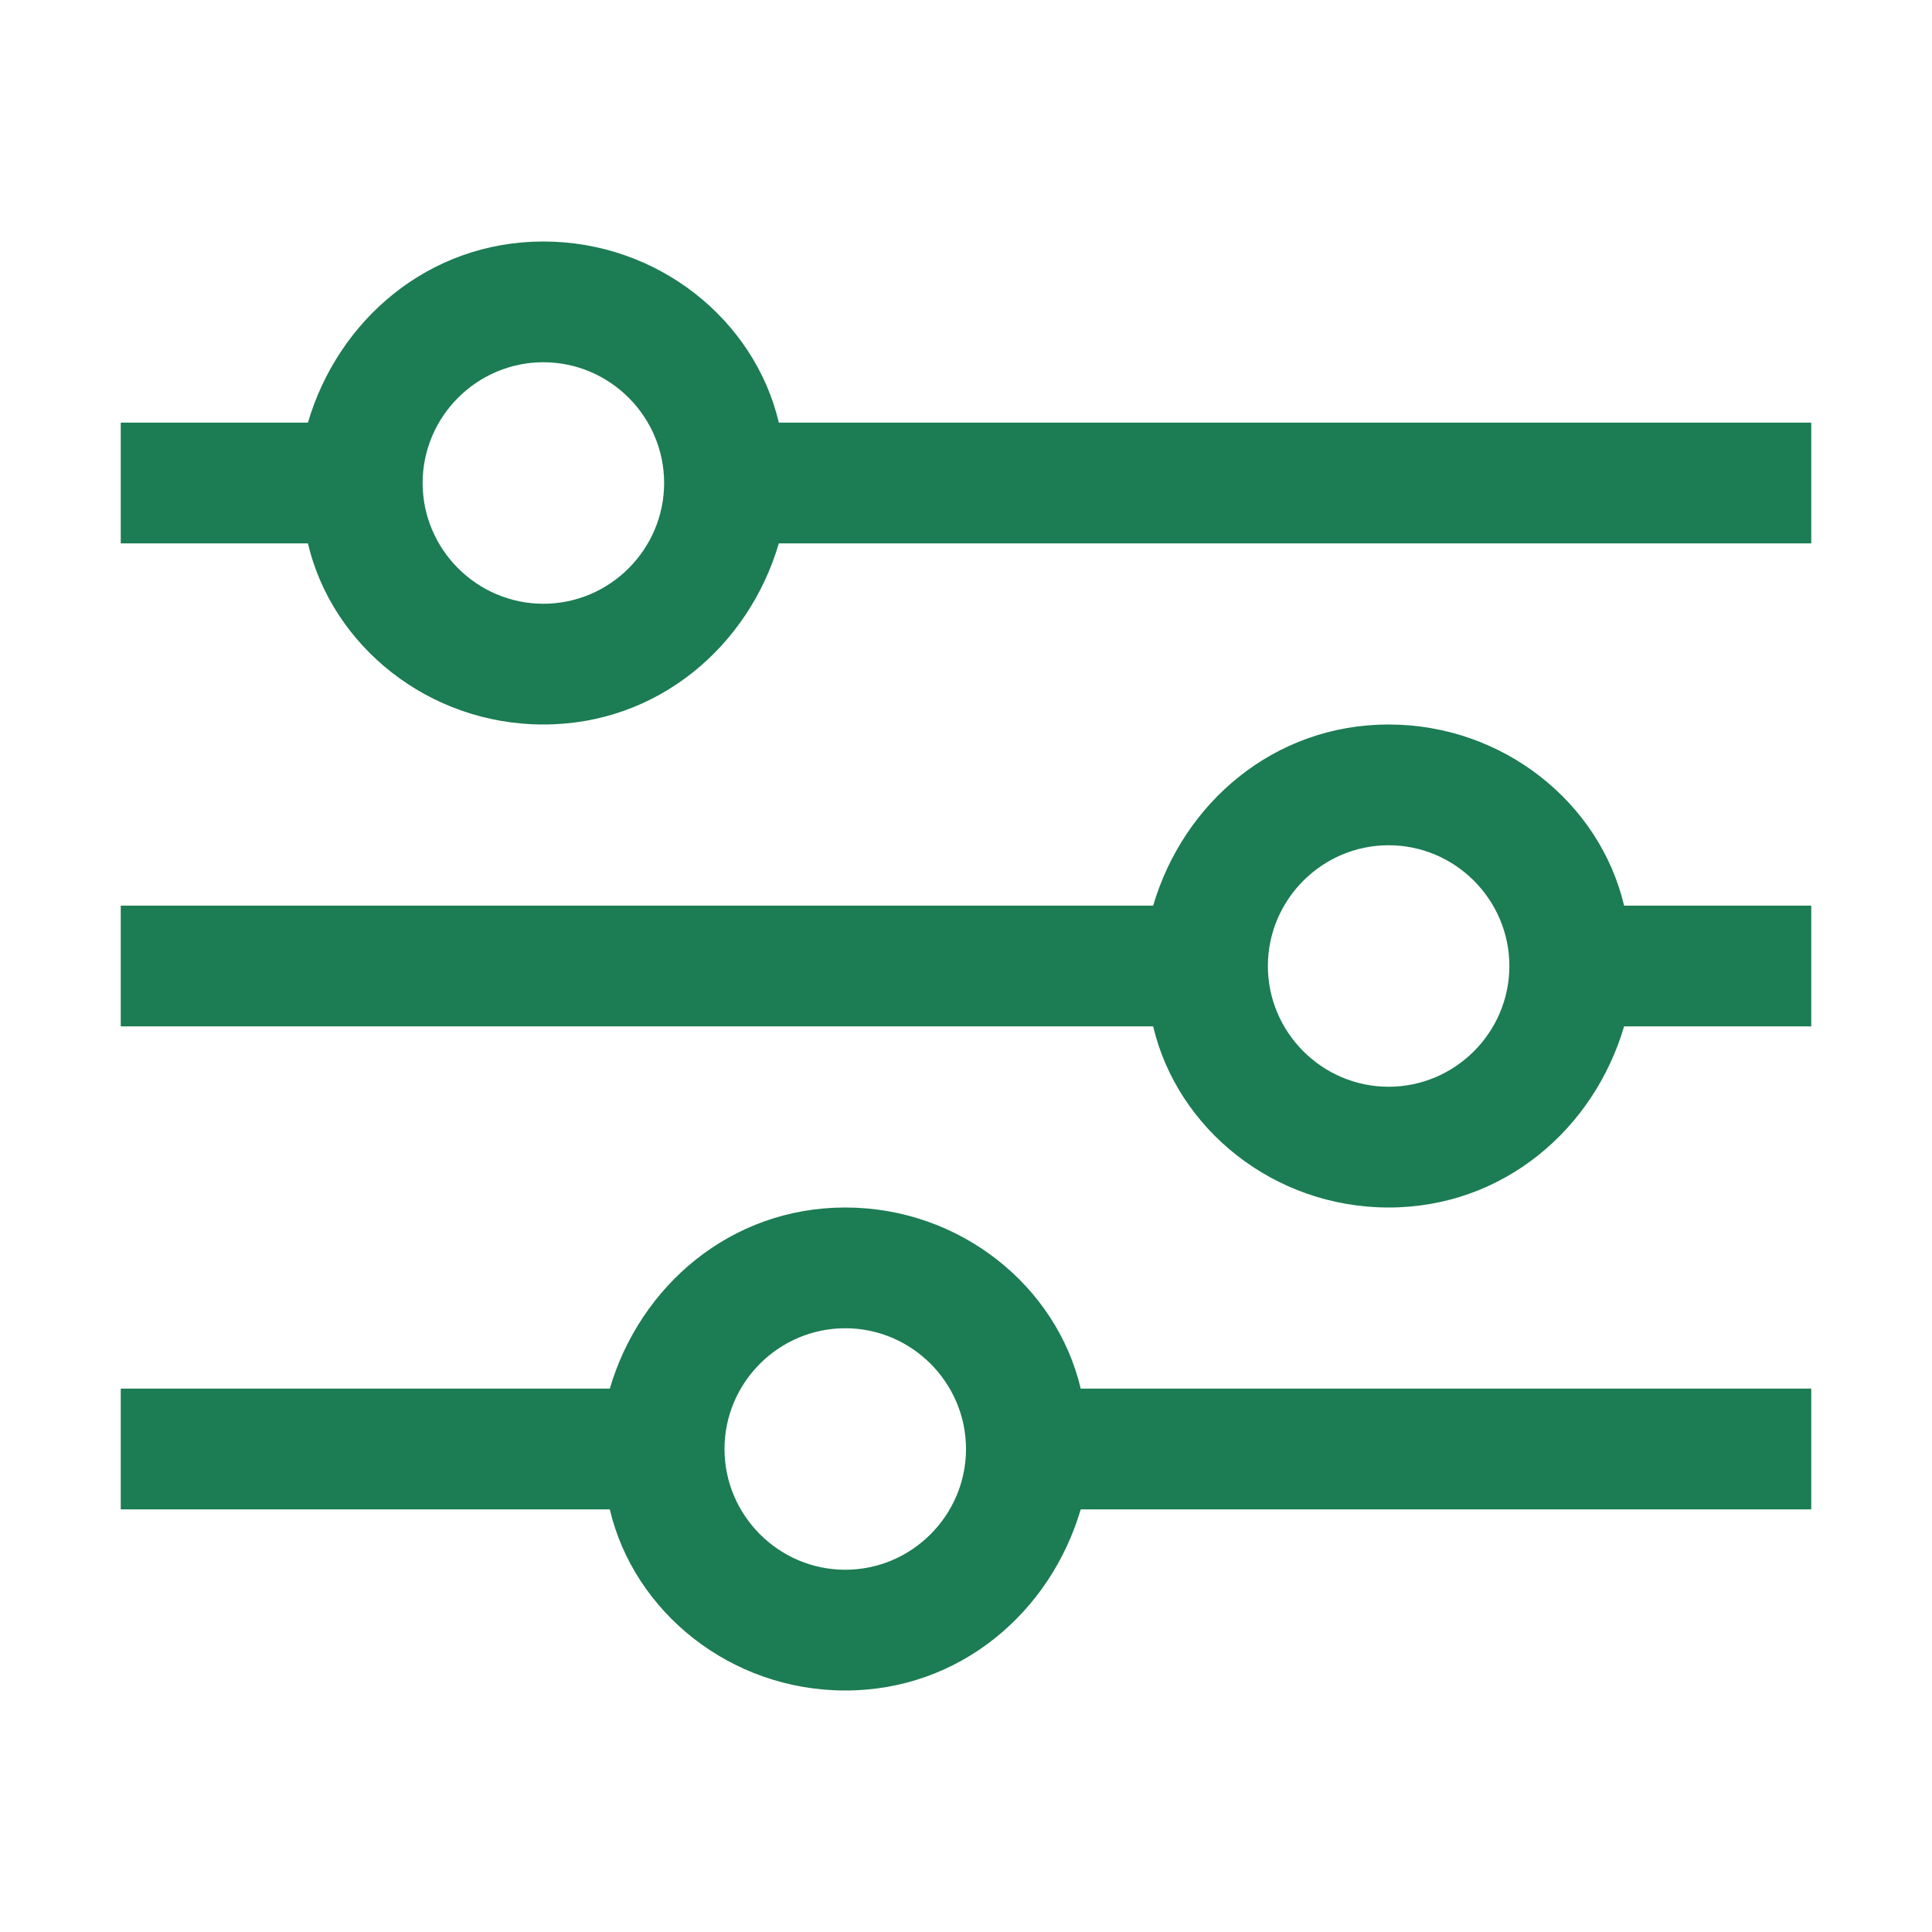
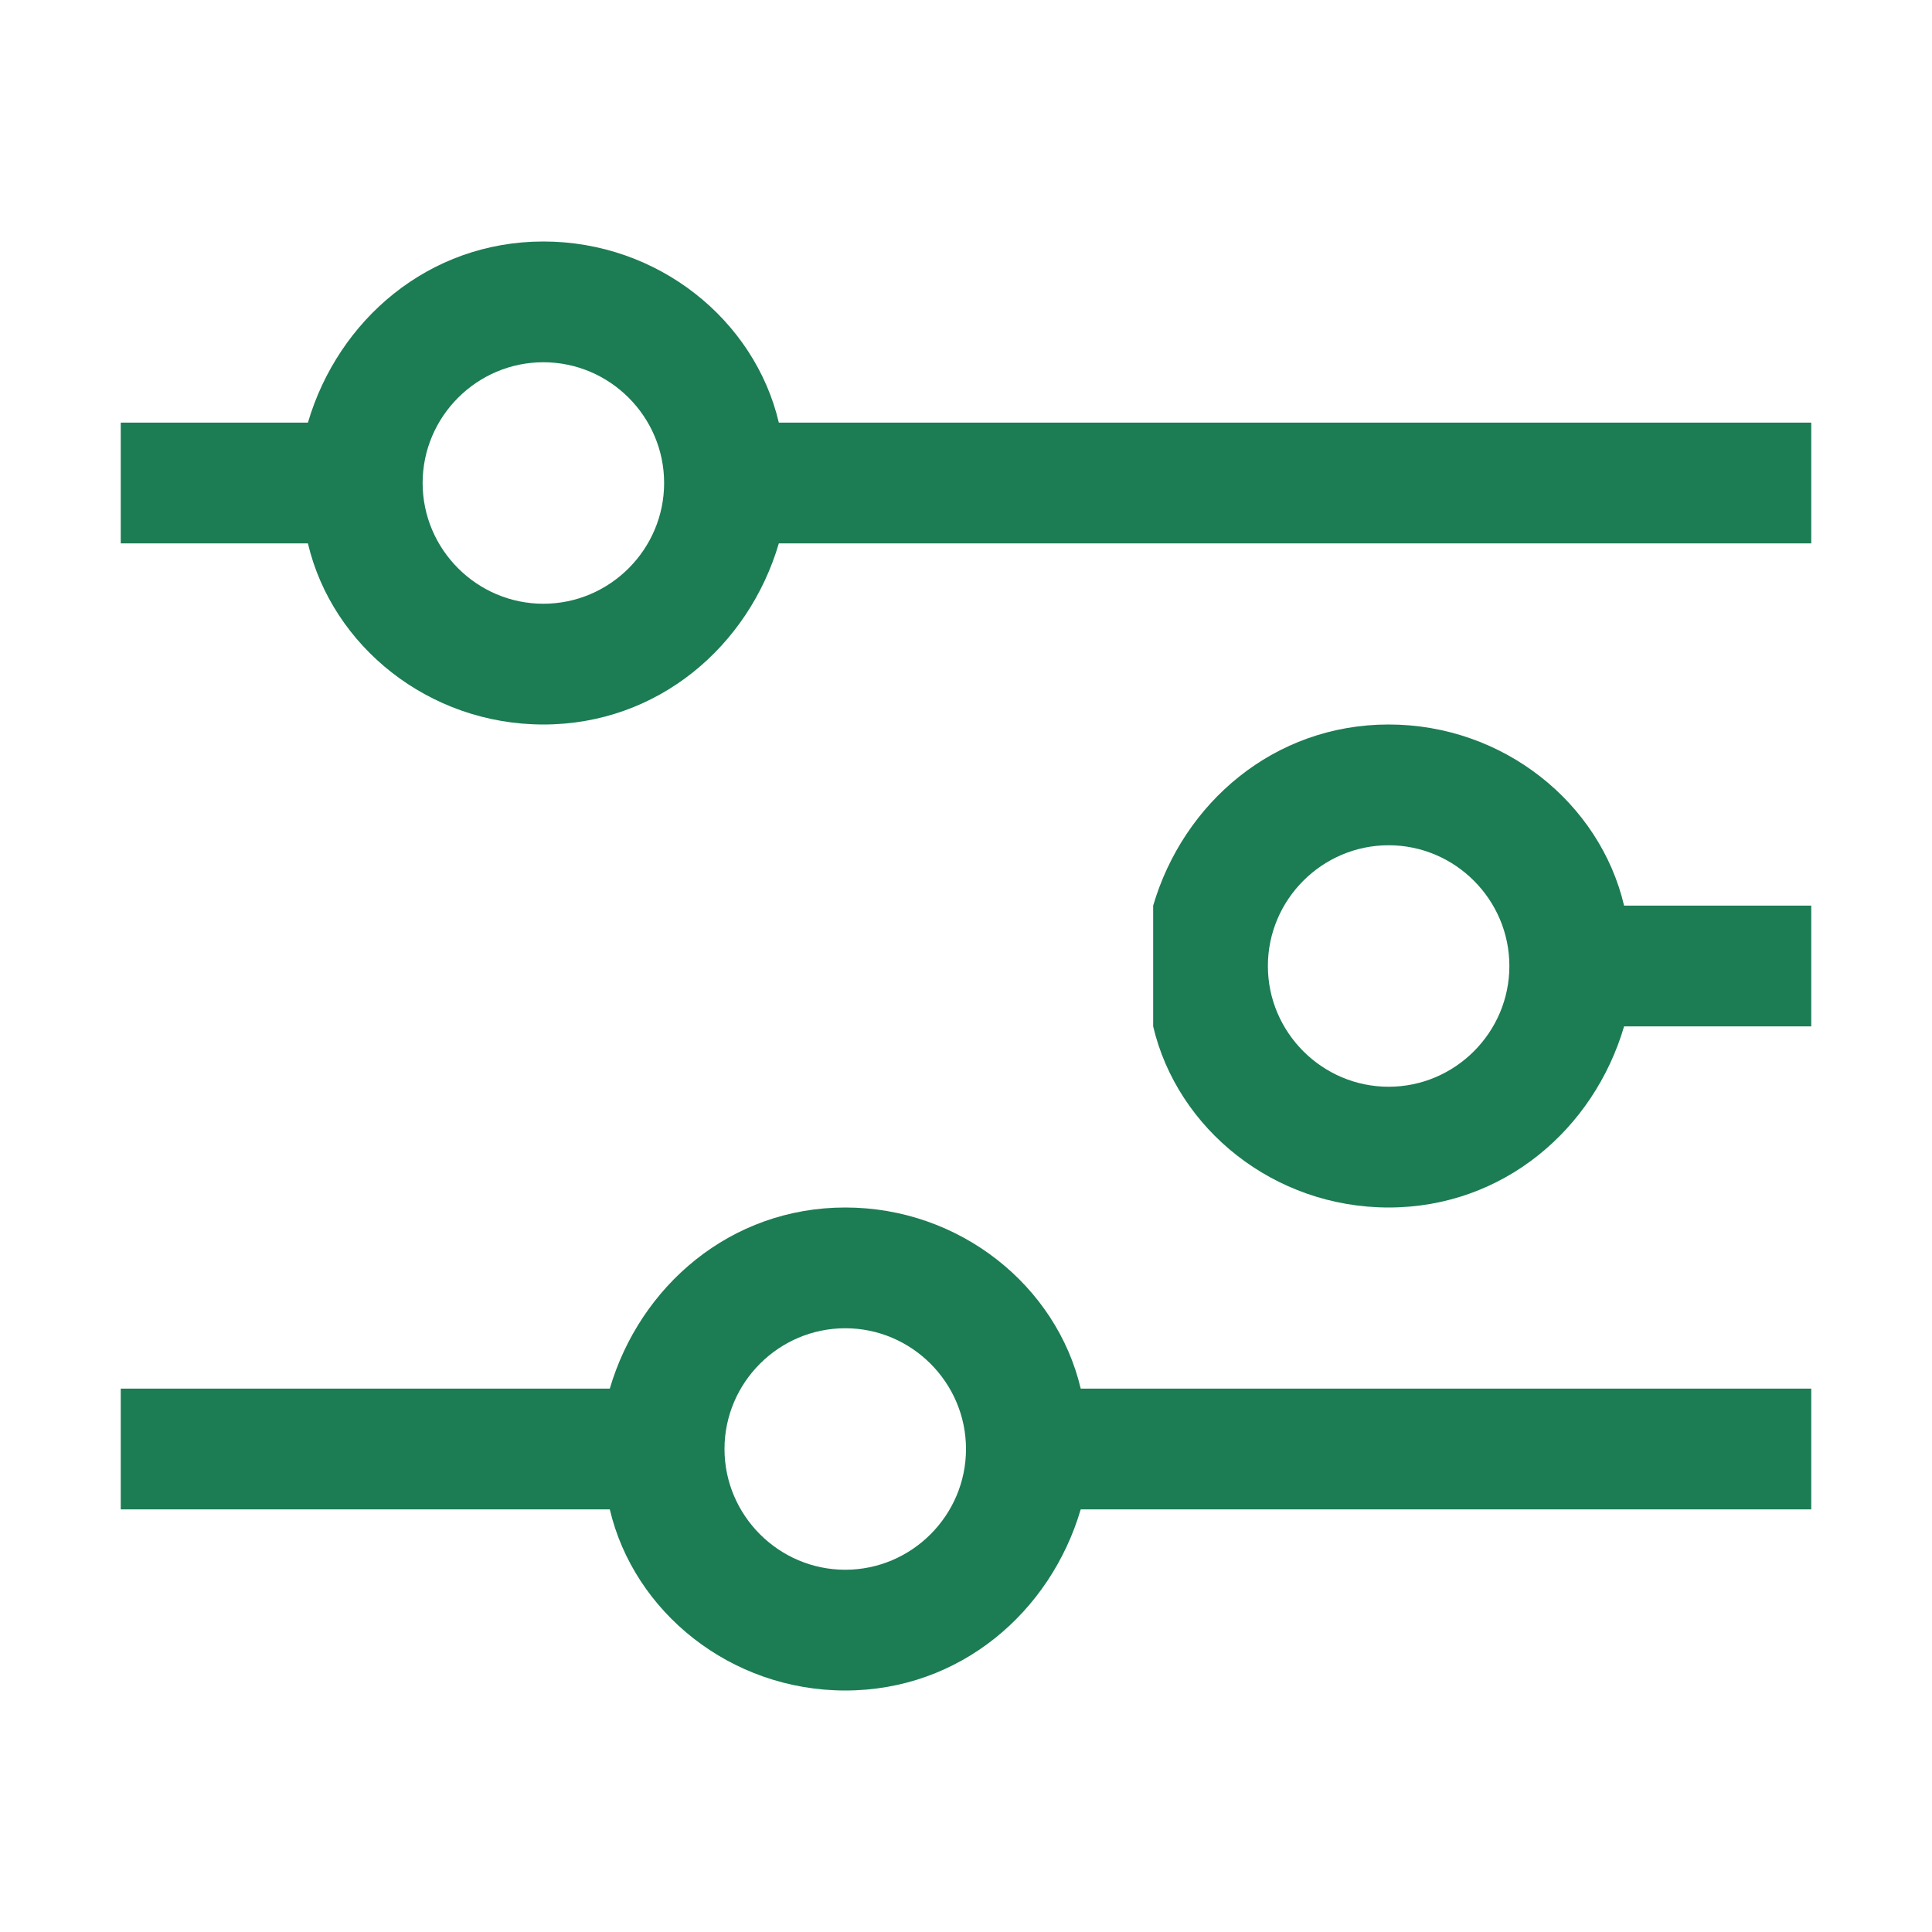
<svg xmlns="http://www.w3.org/2000/svg" width="24" height="24" viewBox="0 0 24 24" fill="none">
-   <path d="M9.675 5.25C9.375 3.975 8.175 3 6.75 3C5.325 3 4.2 3.975 3.825 5.25H1.5V6.75H3.825C4.125 8.025 5.325 9 6.75 9C8.175 9 9.3 8.025 9.675 6.75H22.5V5.25H9.675ZM6.75 7.5C5.925 7.5 5.25 6.825 5.25 6C5.25 5.175 5.925 4.5 6.75 4.5C7.575 4.5 8.25 5.175 8.25 6C8.25 6.825 7.575 7.5 6.75 7.5ZM17.25 9C15.825 9 14.7 9.975 14.325 11.25H1.5V12.75H14.325C14.625 14.025 15.825 15 17.25 15C18.675 15 19.8 14.025 20.175 12.75H22.5V11.25H20.175C19.875 9.975 18.675 9 17.25 9ZM17.25 13.5C16.425 13.5 15.75 12.825 15.75 12C15.75 11.175 16.425 10.5 17.25 10.5C18.075 10.5 18.75 11.175 18.75 12C18.75 12.825 18.075 13.5 17.25 13.5ZM10.5 15C9.075 15 7.95 15.975 7.575 17.25H1.5V18.75H7.575C7.875 20.025 9.075 21 10.5 21C11.925 21 13.05 20.025 13.425 18.75H22.5V17.25H13.425C13.125 15.975 11.925 15 10.5 15ZM10.5 19.5C9.675 19.5 9 18.825 9 18C9 17.175 9.675 16.5 10.5 16.5C11.325 16.5 12 17.175 12 18C12 18.825 11.325 19.5 10.5 19.5Z" fill="#1C7C54" />
+   <path d="M9.675 5.25C9.375 3.975 8.175 3 6.75 3C5.325 3 4.2 3.975 3.825 5.25H1.5V6.75H3.825C4.125 8.025 5.325 9 6.75 9C8.175 9 9.3 8.025 9.675 6.75H22.5V5.25H9.675ZM6.75 7.5C5.925 7.5 5.25 6.825 5.25 6C5.25 5.175 5.925 4.5 6.75 4.5C7.575 4.5 8.25 5.175 8.25 6C8.25 6.825 7.575 7.5 6.75 7.5ZM17.25 9C15.825 9 14.7 9.975 14.325 11.25V12.75H14.325C14.625 14.025 15.825 15 17.25 15C18.675 15 19.8 14.025 20.175 12.75H22.5V11.25H20.175C19.875 9.975 18.675 9 17.25 9ZM17.25 13.5C16.425 13.5 15.75 12.825 15.75 12C15.75 11.175 16.425 10.5 17.25 10.5C18.075 10.5 18.75 11.175 18.75 12C18.75 12.825 18.075 13.5 17.25 13.5ZM10.5 15C9.075 15 7.95 15.975 7.575 17.25H1.5V18.75H7.575C7.875 20.025 9.075 21 10.5 21C11.925 21 13.05 20.025 13.425 18.75H22.5V17.25H13.425C13.125 15.975 11.925 15 10.5 15ZM10.5 19.5C9.675 19.5 9 18.825 9 18C9 17.175 9.675 16.5 10.5 16.5C11.325 16.5 12 17.175 12 18C12 18.825 11.325 19.5 10.5 19.5Z" fill="#1C7C54" />
</svg>